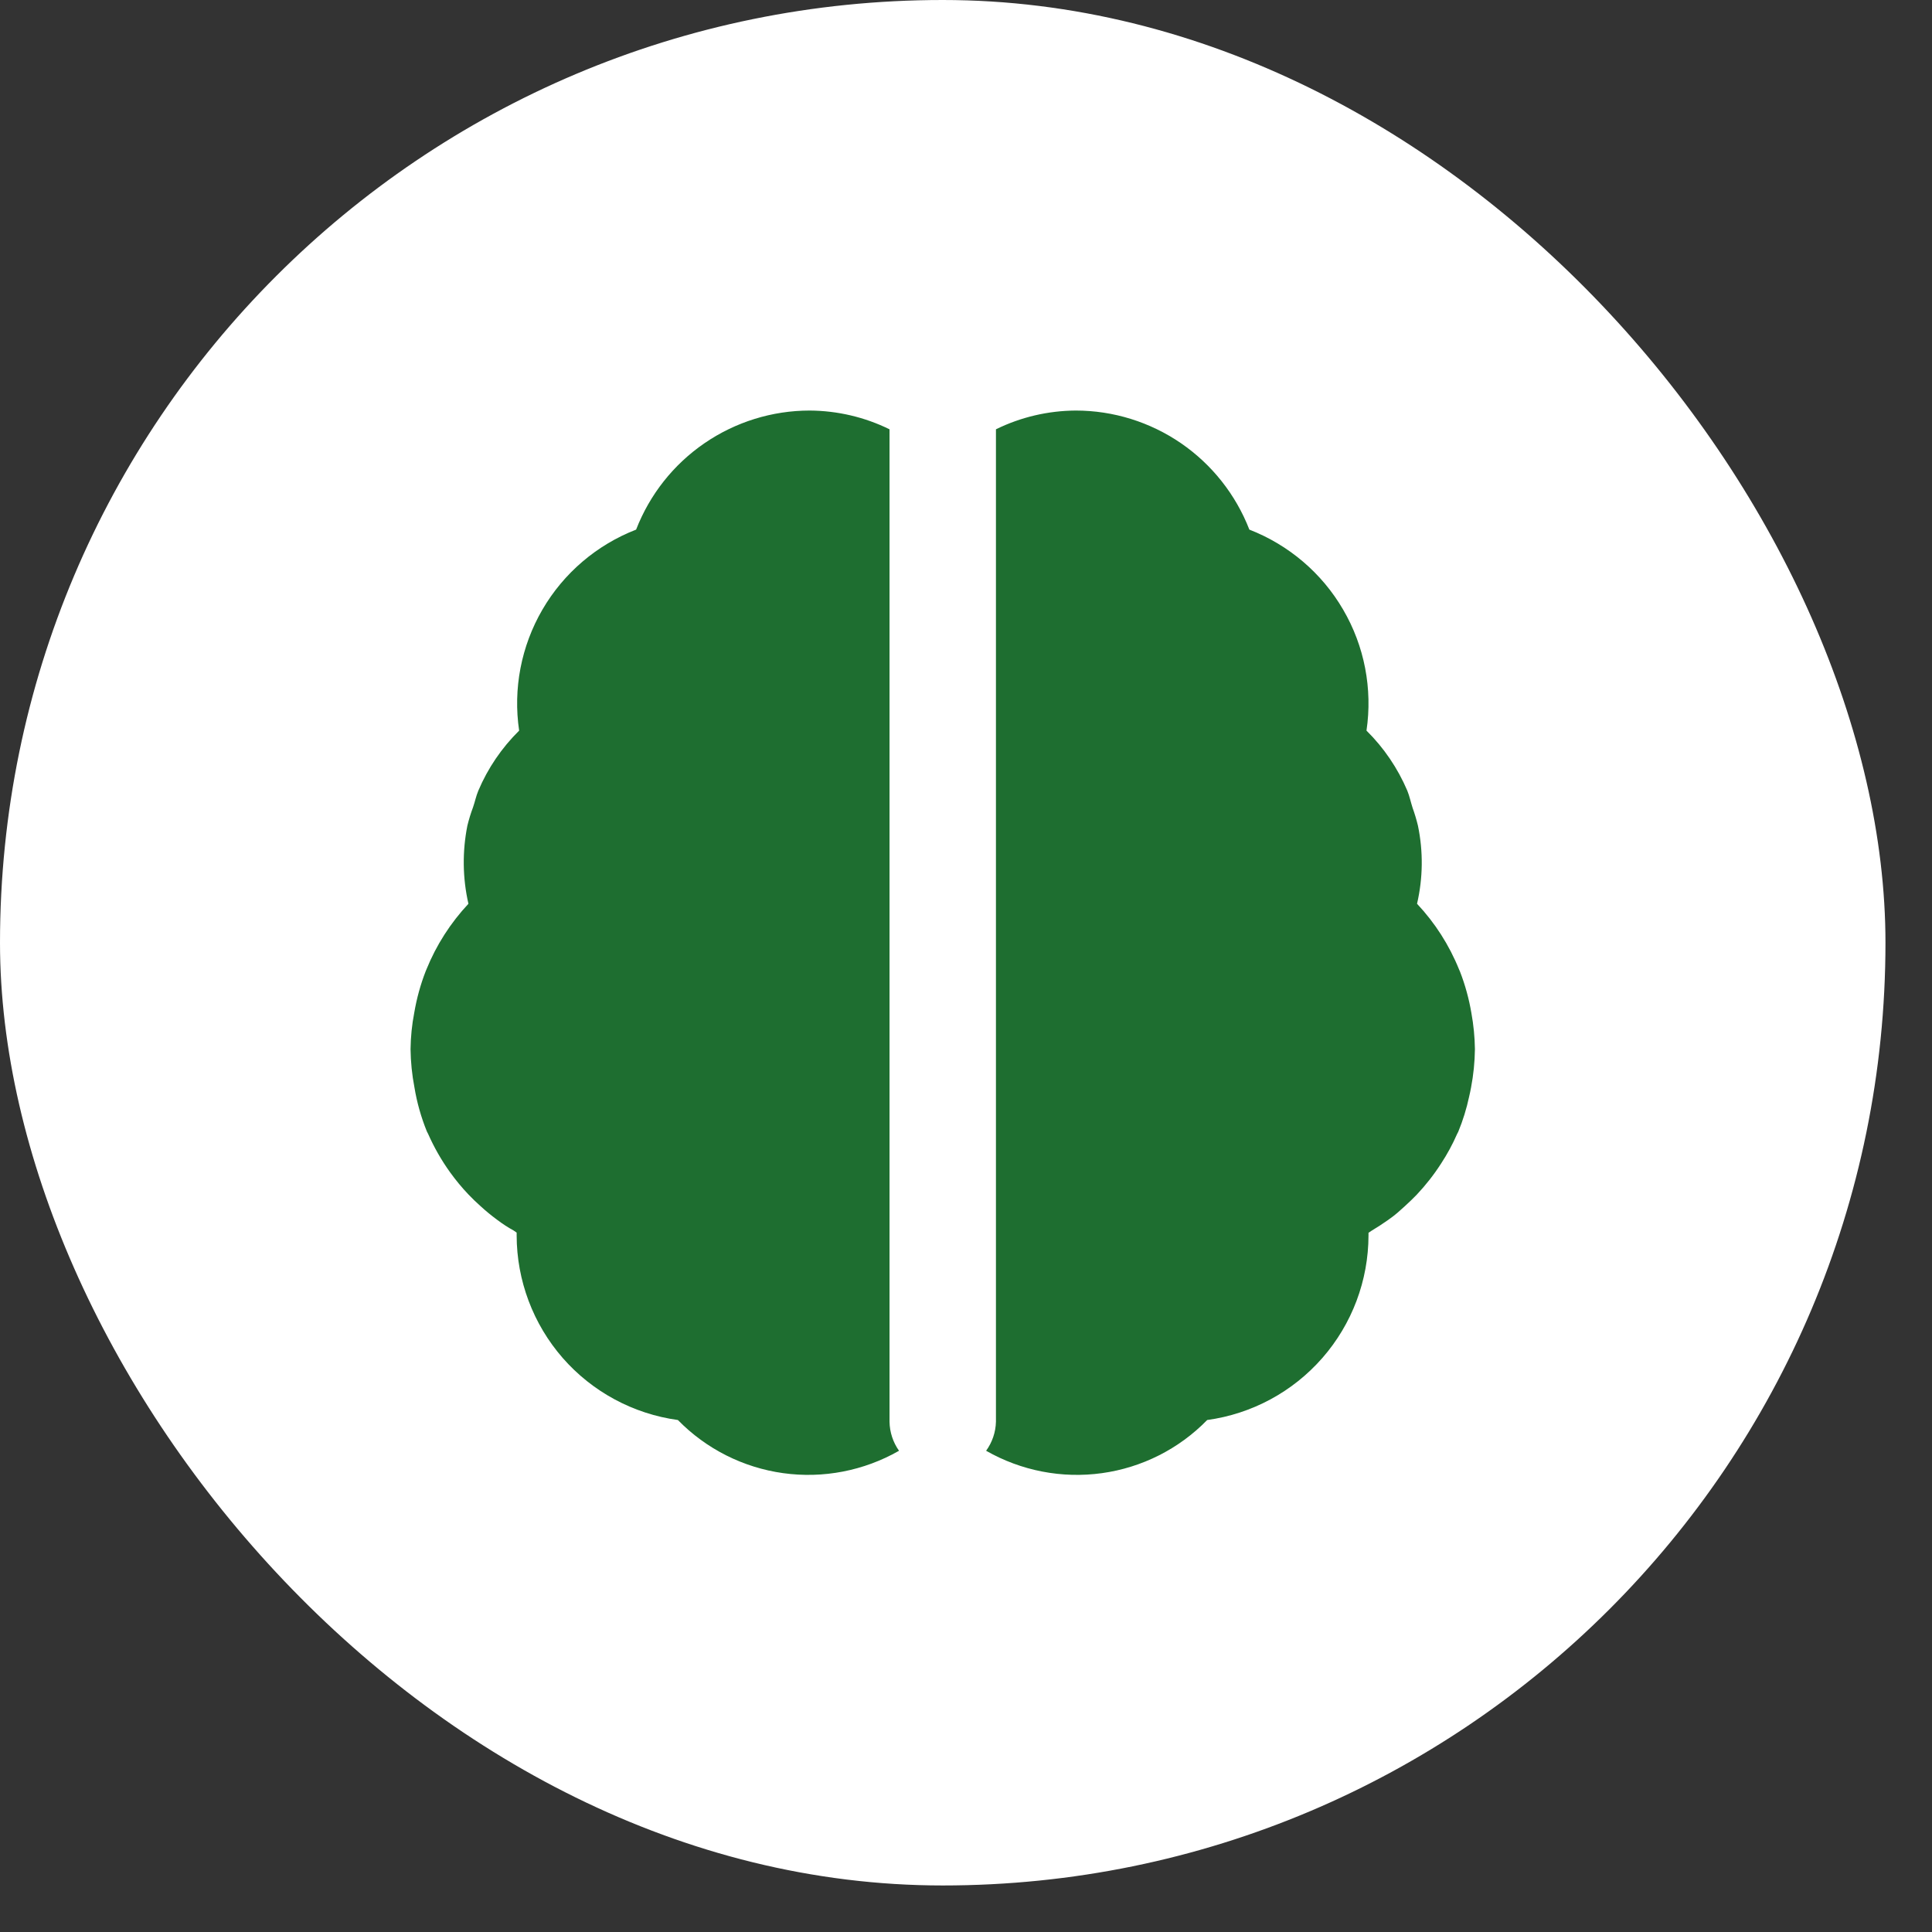
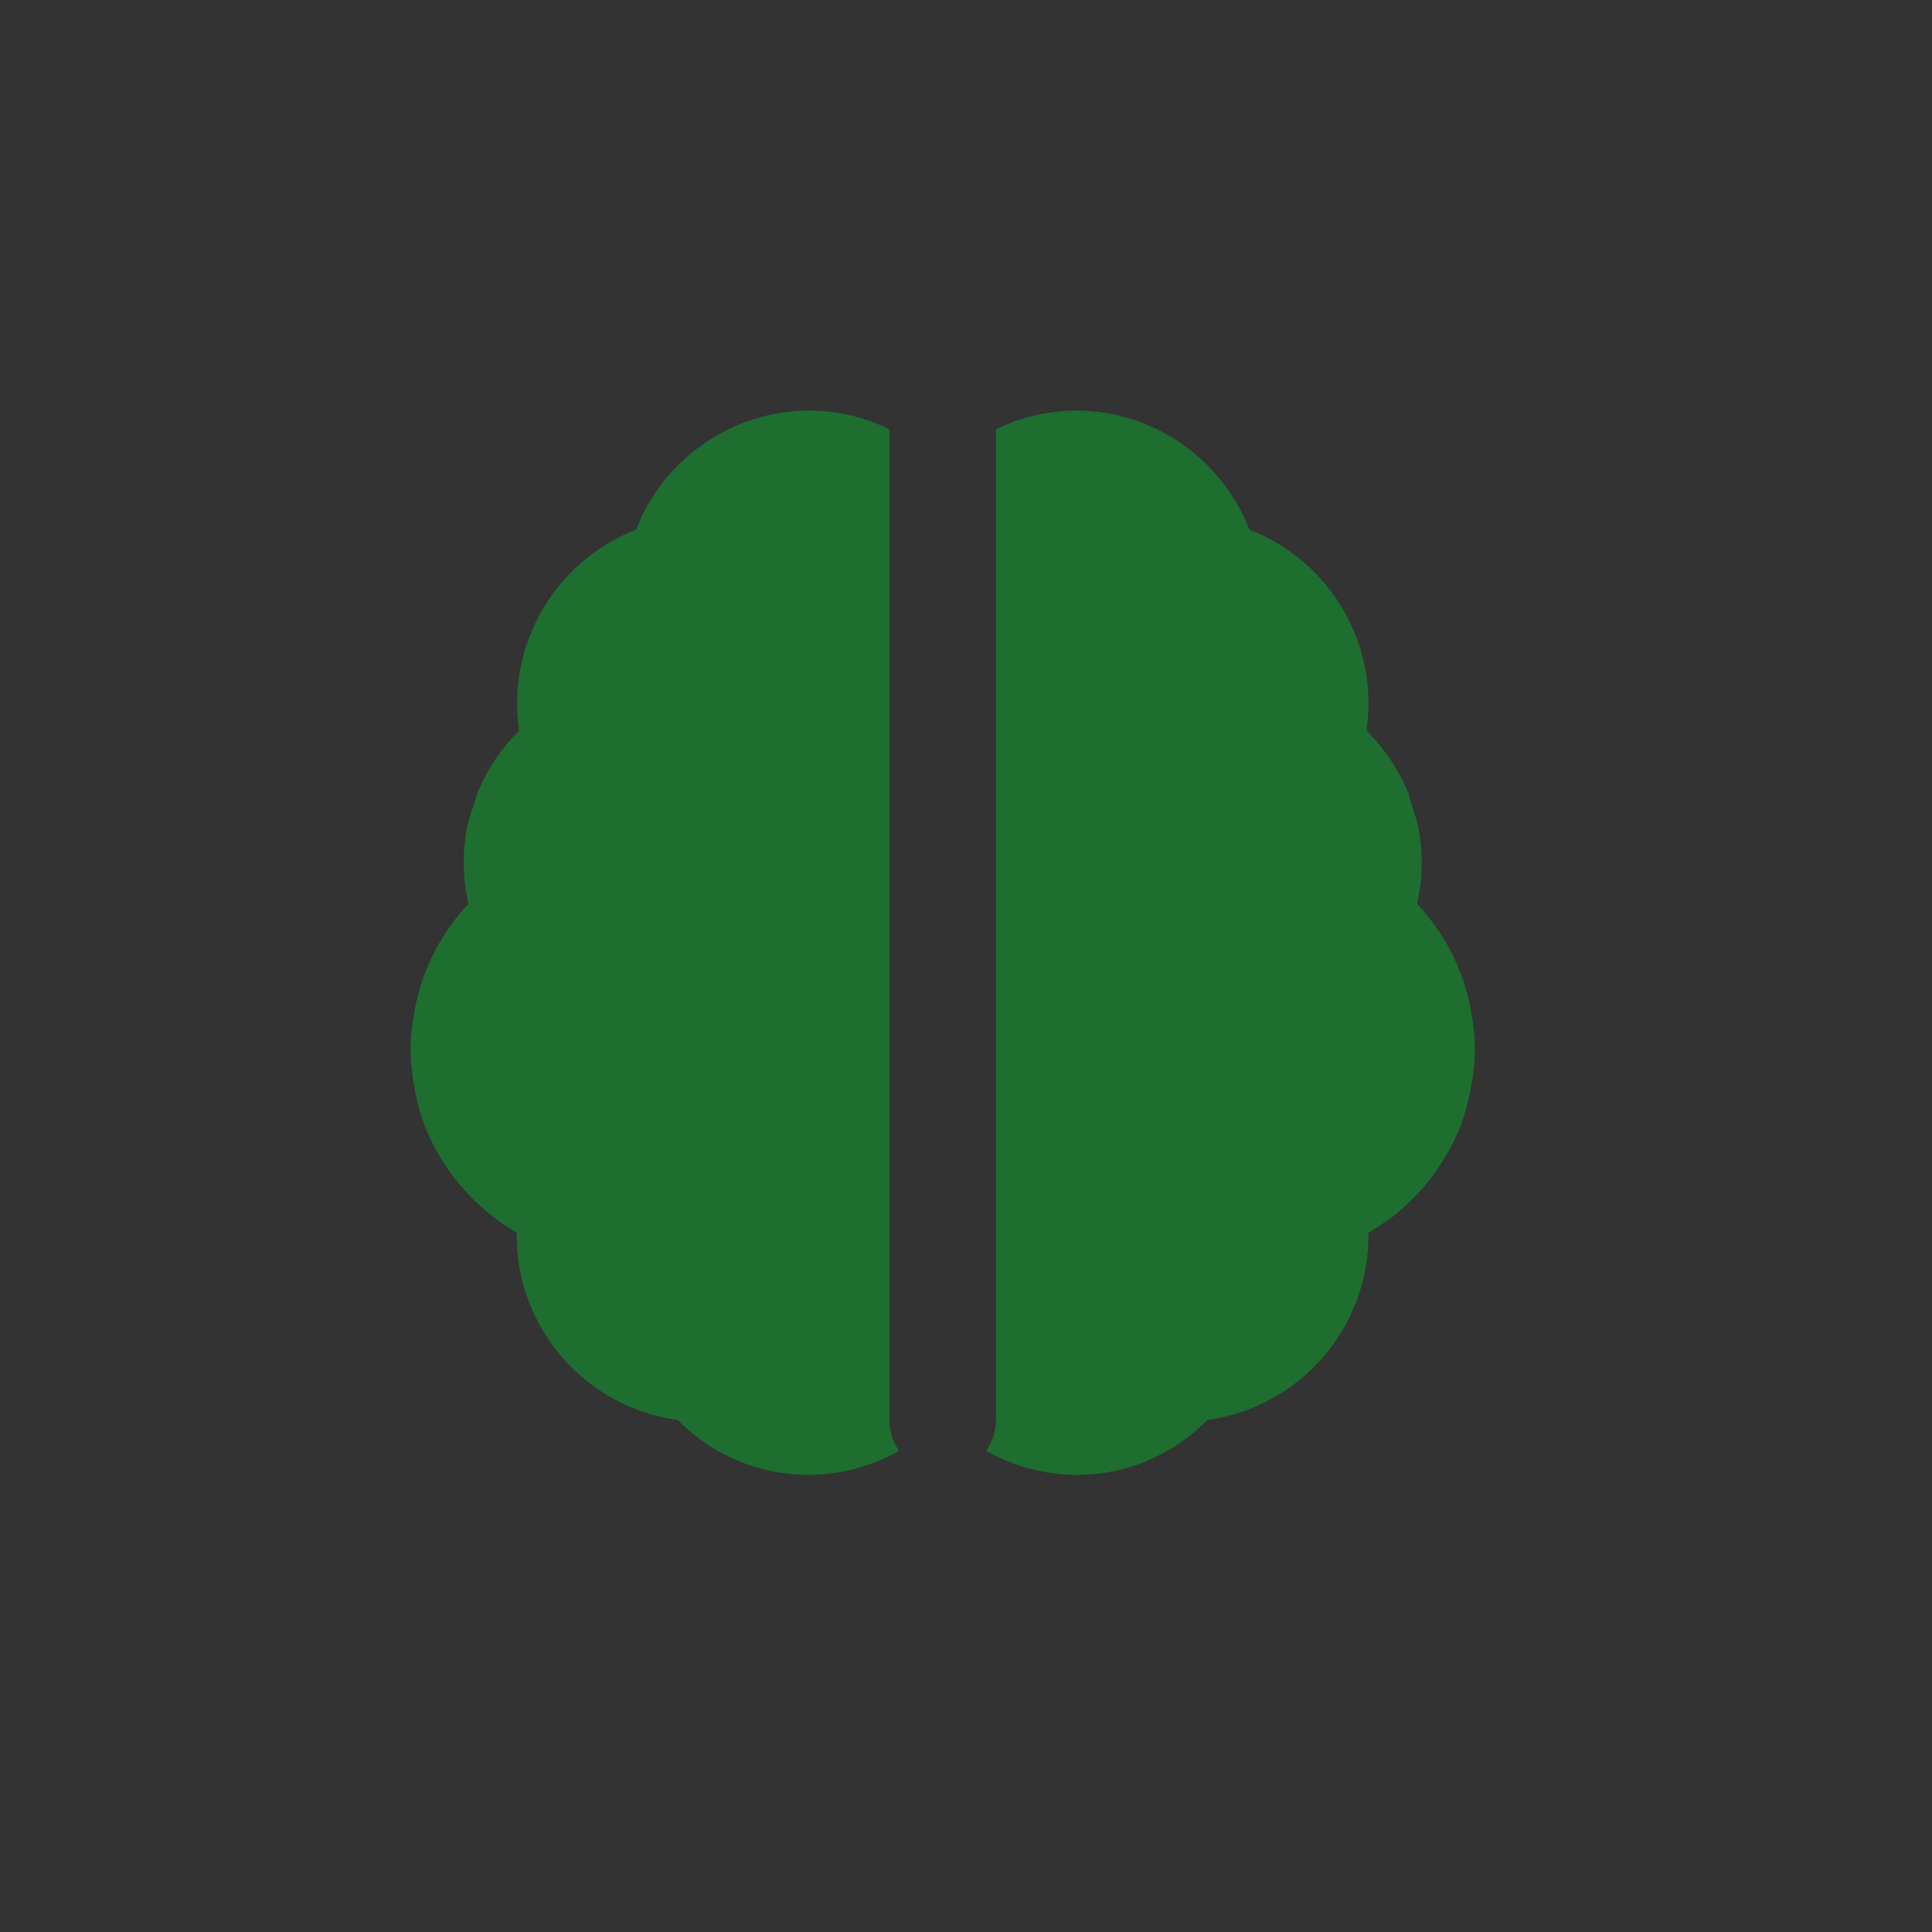
<svg xmlns="http://www.w3.org/2000/svg" fill="none" height="100%" overflow="visible" preserveAspectRatio="none" style="display: block;" viewBox="0 0 24 24" width="100%">
  <rect x="0" y="0" width="24" height="24" fill="#333333" stroke="none" />
  <g id="Frame 2072754229">
-     <rect fill="white" height="23.422" rx="11.711" width="23.422" />
    <g id="flowbite:brain-solid">
      <path d="M11.05 17.661V5.333C10.741 5.181 10.402 5.102 10.058 5.1C9.592 5.1 9.136 5.242 8.751 5.506C8.366 5.77 8.071 6.144 7.902 6.579C7.413 6.769 7.002 7.119 6.738 7.573C6.474 8.027 6.372 8.557 6.449 9.076C6.233 9.289 6.06 9.543 5.942 9.822C5.914 9.888 5.9 9.96 5.876 10.029C5.848 10.103 5.825 10.179 5.806 10.256C5.742 10.577 5.746 10.908 5.819 11.227C5.597 11.464 5.42 11.74 5.298 12.041L5.288 12.065C5.223 12.232 5.176 12.404 5.146 12.58C5.117 12.729 5.102 12.881 5.1 13.033C5.102 13.192 5.118 13.35 5.148 13.506C5.179 13.695 5.231 13.879 5.303 14.056L5.317 14.083C5.392 14.253 5.484 14.414 5.592 14.564C5.662 14.661 5.737 14.752 5.819 14.838C5.867 14.888 5.916 14.936 5.967 14.981C6.033 15.042 6.103 15.099 6.176 15.153C6.248 15.207 6.308 15.246 6.379 15.285L6.418 15.312V15.347C6.419 15.906 6.622 16.447 6.99 16.869C7.358 17.29 7.867 17.564 8.421 17.64C8.772 17.999 9.232 18.231 9.729 18.3C10.226 18.369 10.732 18.271 11.168 18.022C11.093 17.916 11.052 17.79 11.05 17.661ZM18.278 12.583C18.248 12.407 18.201 12.235 18.136 12.068L18.125 12.043C18.003 11.741 17.826 11.464 17.603 11.227C17.677 10.908 17.681 10.577 17.614 10.256C17.596 10.182 17.574 10.108 17.548 10.036C17.525 9.965 17.51 9.891 17.482 9.822C17.363 9.543 17.191 9.289 16.975 9.076C17.052 8.557 16.95 8.026 16.685 7.573C16.421 7.119 16.009 6.769 15.52 6.579C15.351 6.144 15.055 5.77 14.671 5.506C14.286 5.242 13.83 5.1 13.364 5.1C13.02 5.102 12.681 5.181 12.372 5.333V17.661C12.369 17.791 12.326 17.916 12.25 18.022C12.686 18.271 13.192 18.369 13.689 18.3C14.186 18.231 14.646 17.999 14.996 17.64C15.551 17.564 16.059 17.29 16.427 16.869C16.796 16.447 16.999 15.906 17 15.347V15.314L17.039 15.288C17.109 15.246 17.177 15.202 17.242 15.156C17.341 15.087 17.384 15.044 17.451 14.984C17.502 14.938 17.551 14.89 17.599 14.841C17.712 14.721 17.814 14.591 17.903 14.452C17.979 14.336 18.045 14.214 18.101 14.086L18.115 14.059C18.173 13.918 18.218 13.773 18.25 13.623C18.259 13.585 18.267 13.547 18.274 13.509C18.304 13.352 18.32 13.193 18.322 13.033C18.32 12.882 18.305 12.732 18.278 12.583Z" fill="#1E6E30" id="Vector" />
    </g>
  </g>
</svg>